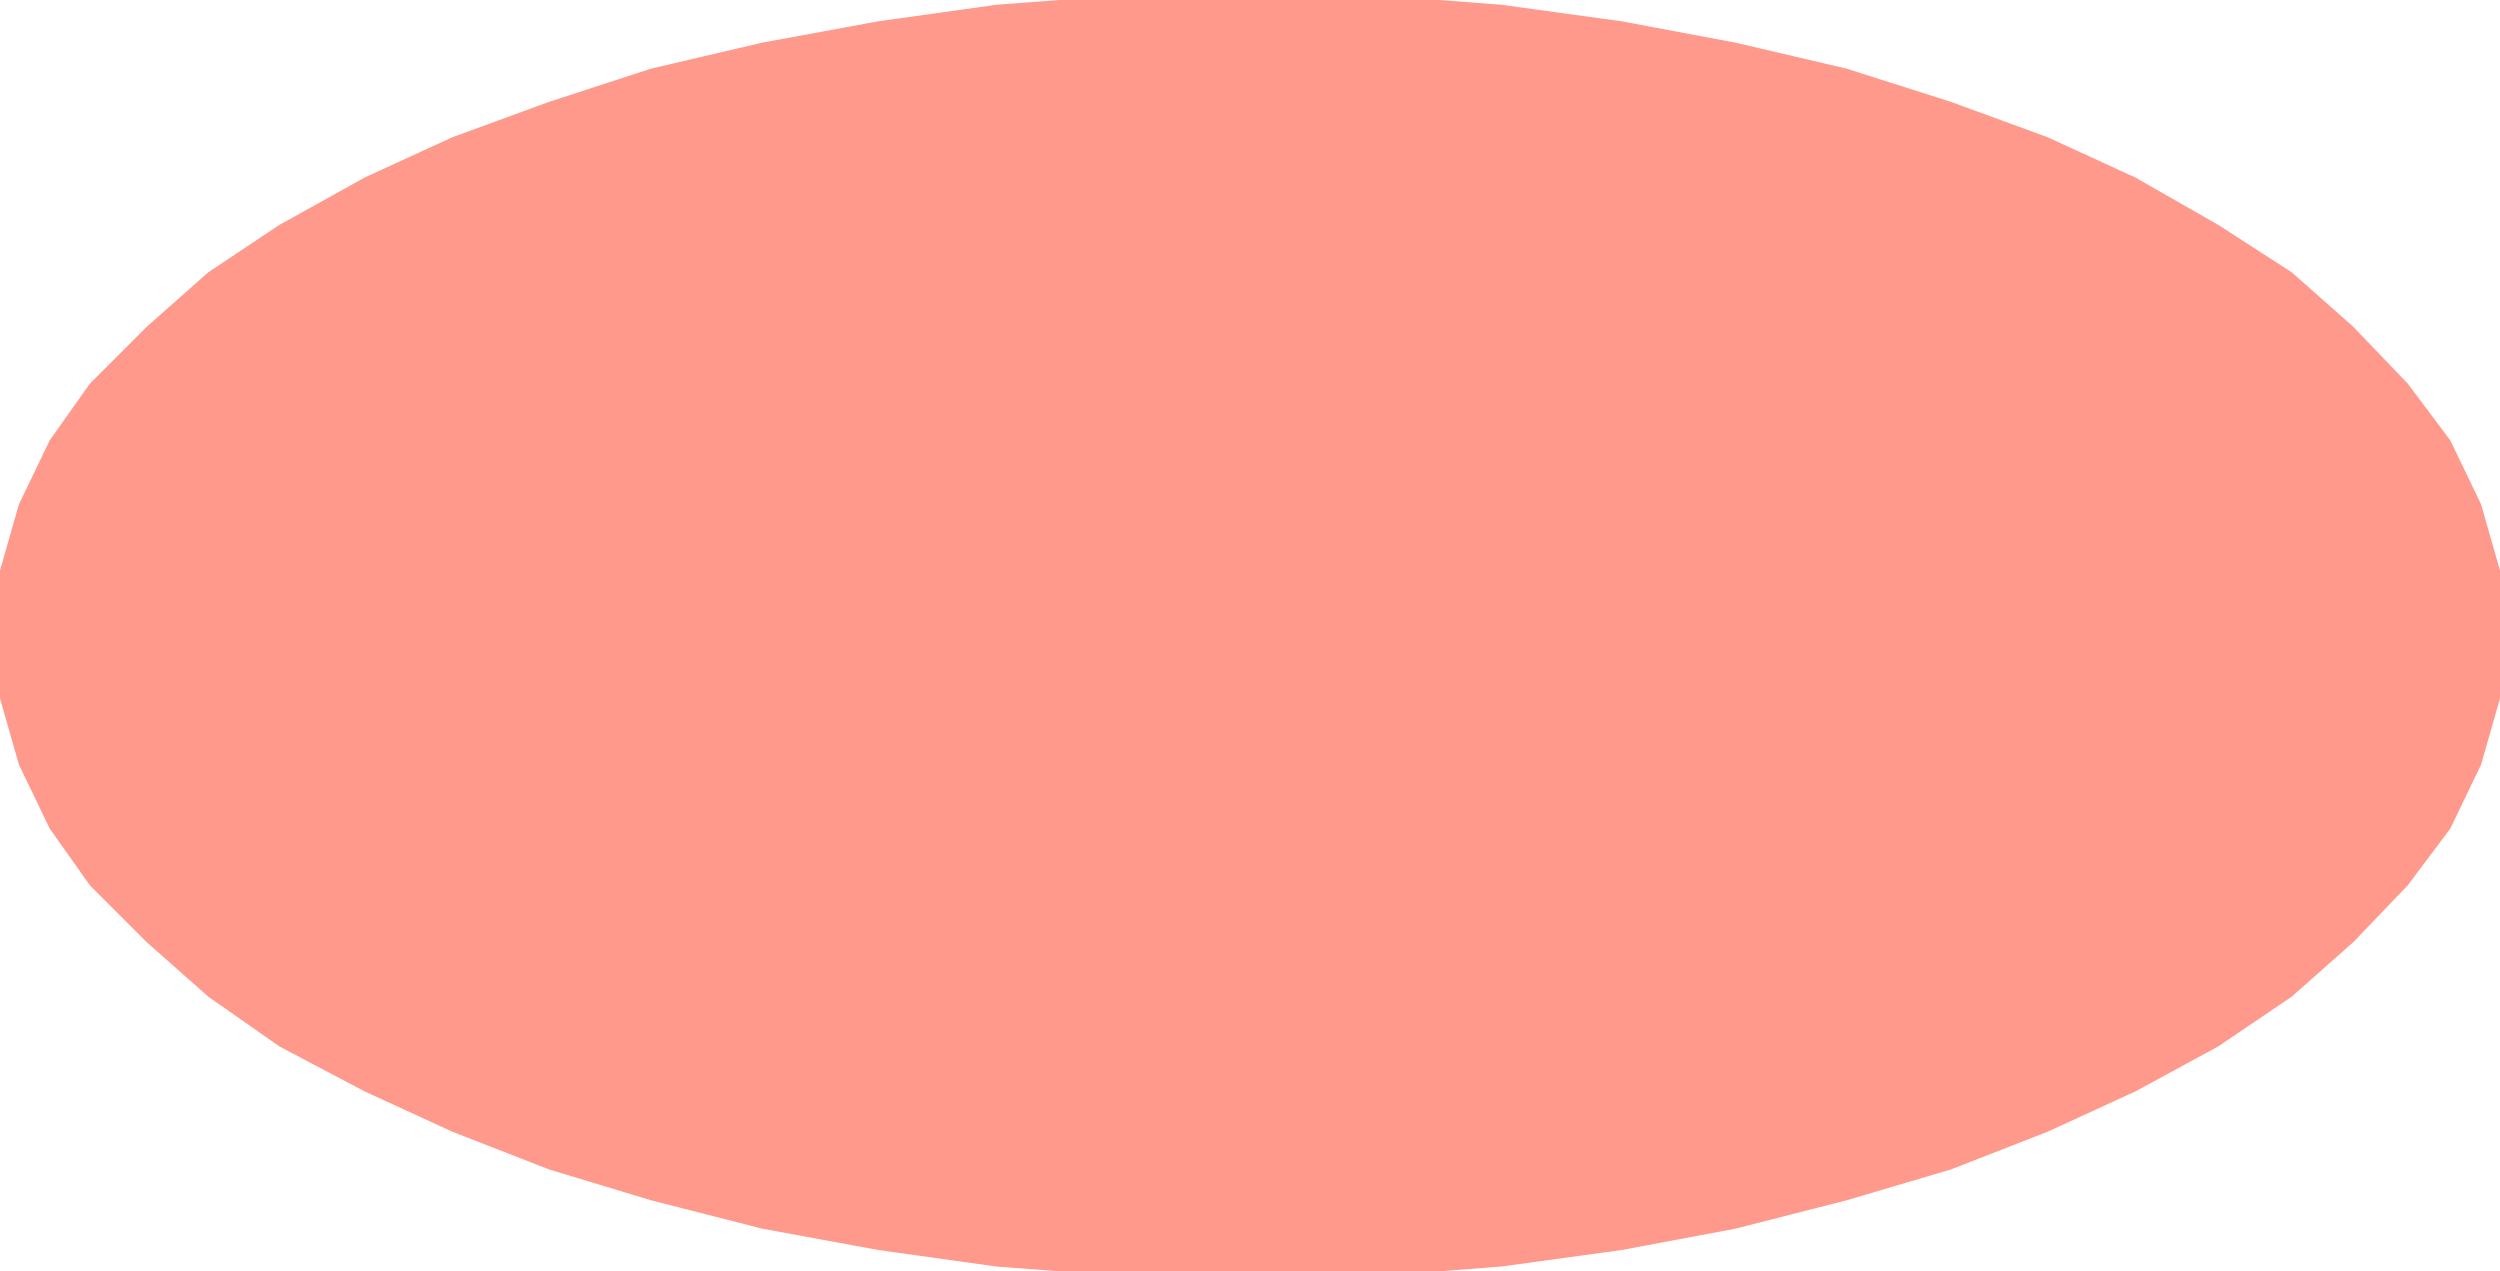
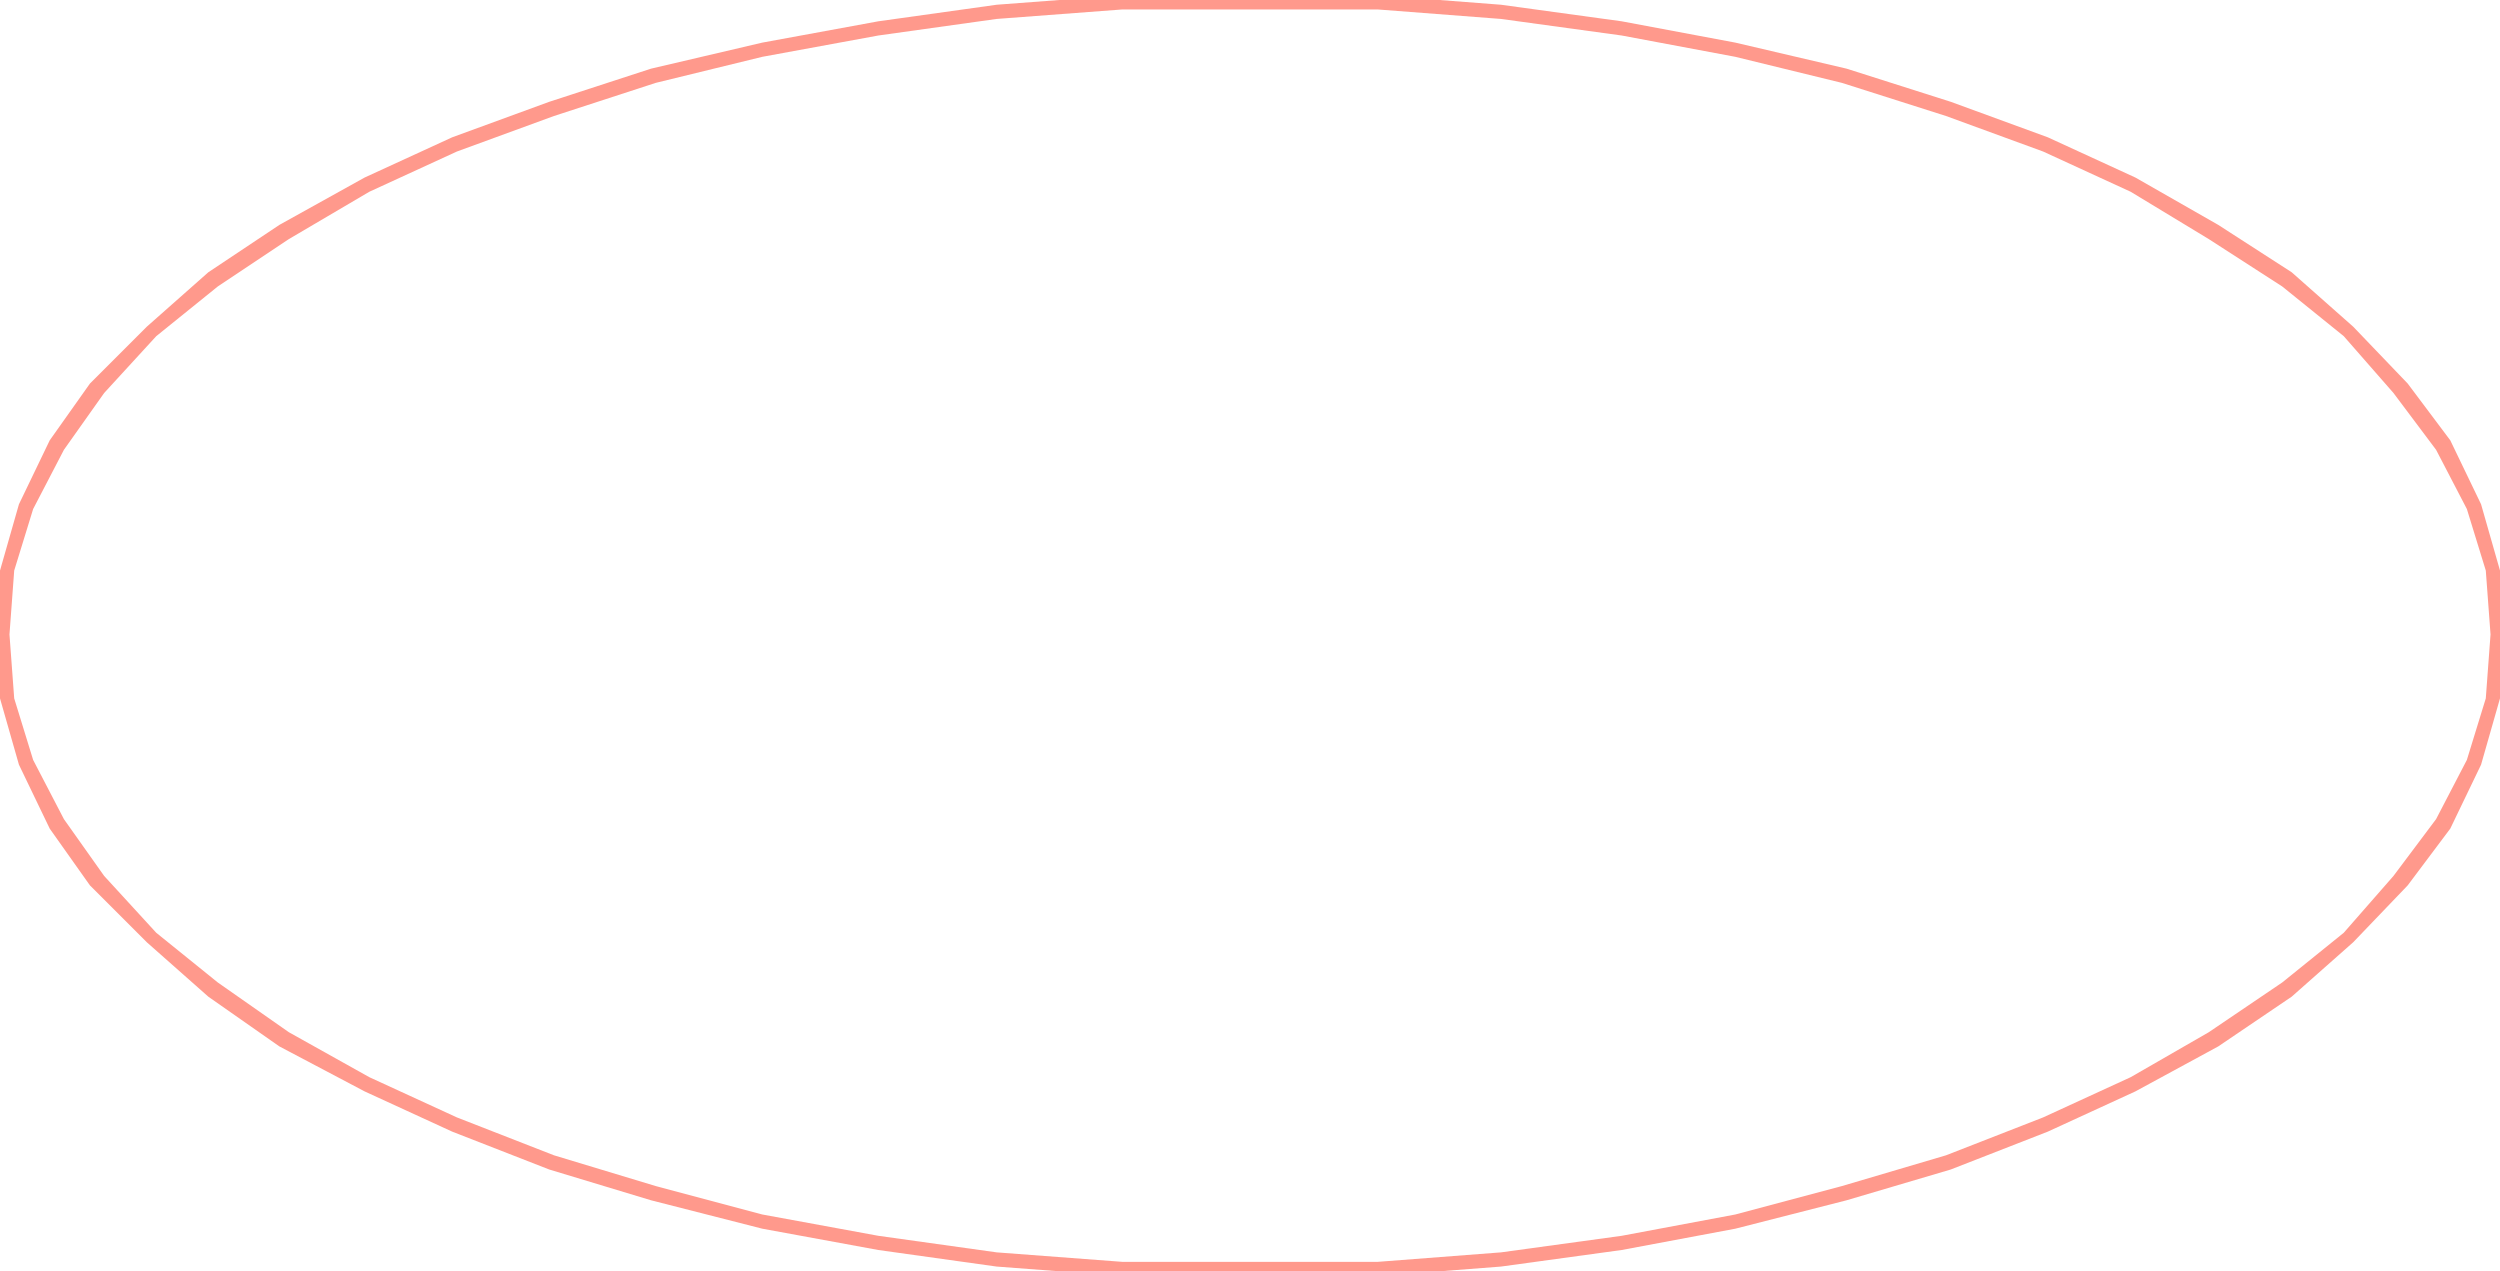
<svg xmlns="http://www.w3.org/2000/svg" width="1.056in" height="51.552" fill-rule="evenodd" stroke-linecap="round" preserveAspectRatio="none" viewBox="0 0 1056 537">
  <style>.pen1{stroke:none}.brush2{fill:#ff998c}</style>
-   <path d="m0 268 3-27 8-27 13-26 17-24 23-24 26-22 30-20 35-20 37-17 41-15 43-14 46-11 49-9 50-7 53-4 54-1 54 1 52 4 51 7 48 9 46 11 44 14 41 15 37 17 34 20 31 20 26 22 22 24 18 24 13 26 8 27 3 27-3 27-8 27-13 26-18 24-22 24-26 22-31 21-34 19-37 17-41 16-44 13-46 12-48 9-51 7-52 4-54 1-54-1-53-4-50-7-49-9-46-12-43-13-41-16-37-17-35-19-30-21-26-22-23-24-17-24-13-26-8-27-3-27z" class="pen1 brush2" />
  <path fill-rule="nonzero" d="m528-4-54 2-53 4-50 7-49 9-47 11-43 14-41 15-37 17-36 20-30 20-26 23-24 24-17 24-13 27-8 28-4 27h8l2-27 8-26 13-25 17-24 22-24 26-21 30-20 34-20 37-17 41-15 43-14 45-11 49-9 50-7 53-4h54zm532 272-4-27-8-28-13-27-18-24-23-24-26-23-31-20-35-20-37-17-41-15-44-14-47-11-48-9-51-7-52-4-54-2v8h54l52 4 51 7 48 9 45 11 44 14 41 15 37 17 33 20 31 20 26 21 21 24 18 24 13 25 8 26 2 27zM528 541l54-2 52-4 51-7 48-9 47-12 44-13 41-16 37-17 35-19 31-21 26-23 23-24 18-24 13-27 8-28 4-27h-8l-2 27-8 26-13 25-18 24-21 24-26 21-31 21-33 19-37 17-41 16-44 13-45 12-48 9-51 7-52 4h-54zM-4 268l4 27 8 28 13 27 17 24 24 24 26 23 30 21 36 19 37 17 41 16 43 13 47 12 49 9 50 7 53 4 54 2v-8h-54l-53-4-50-7-49-9-45-12-43-13-41-16-37-17-34-19-30-21-26-21-22-24-17-24-13-25-8-26-2-27z" class="pen1 brush2" />
</svg>